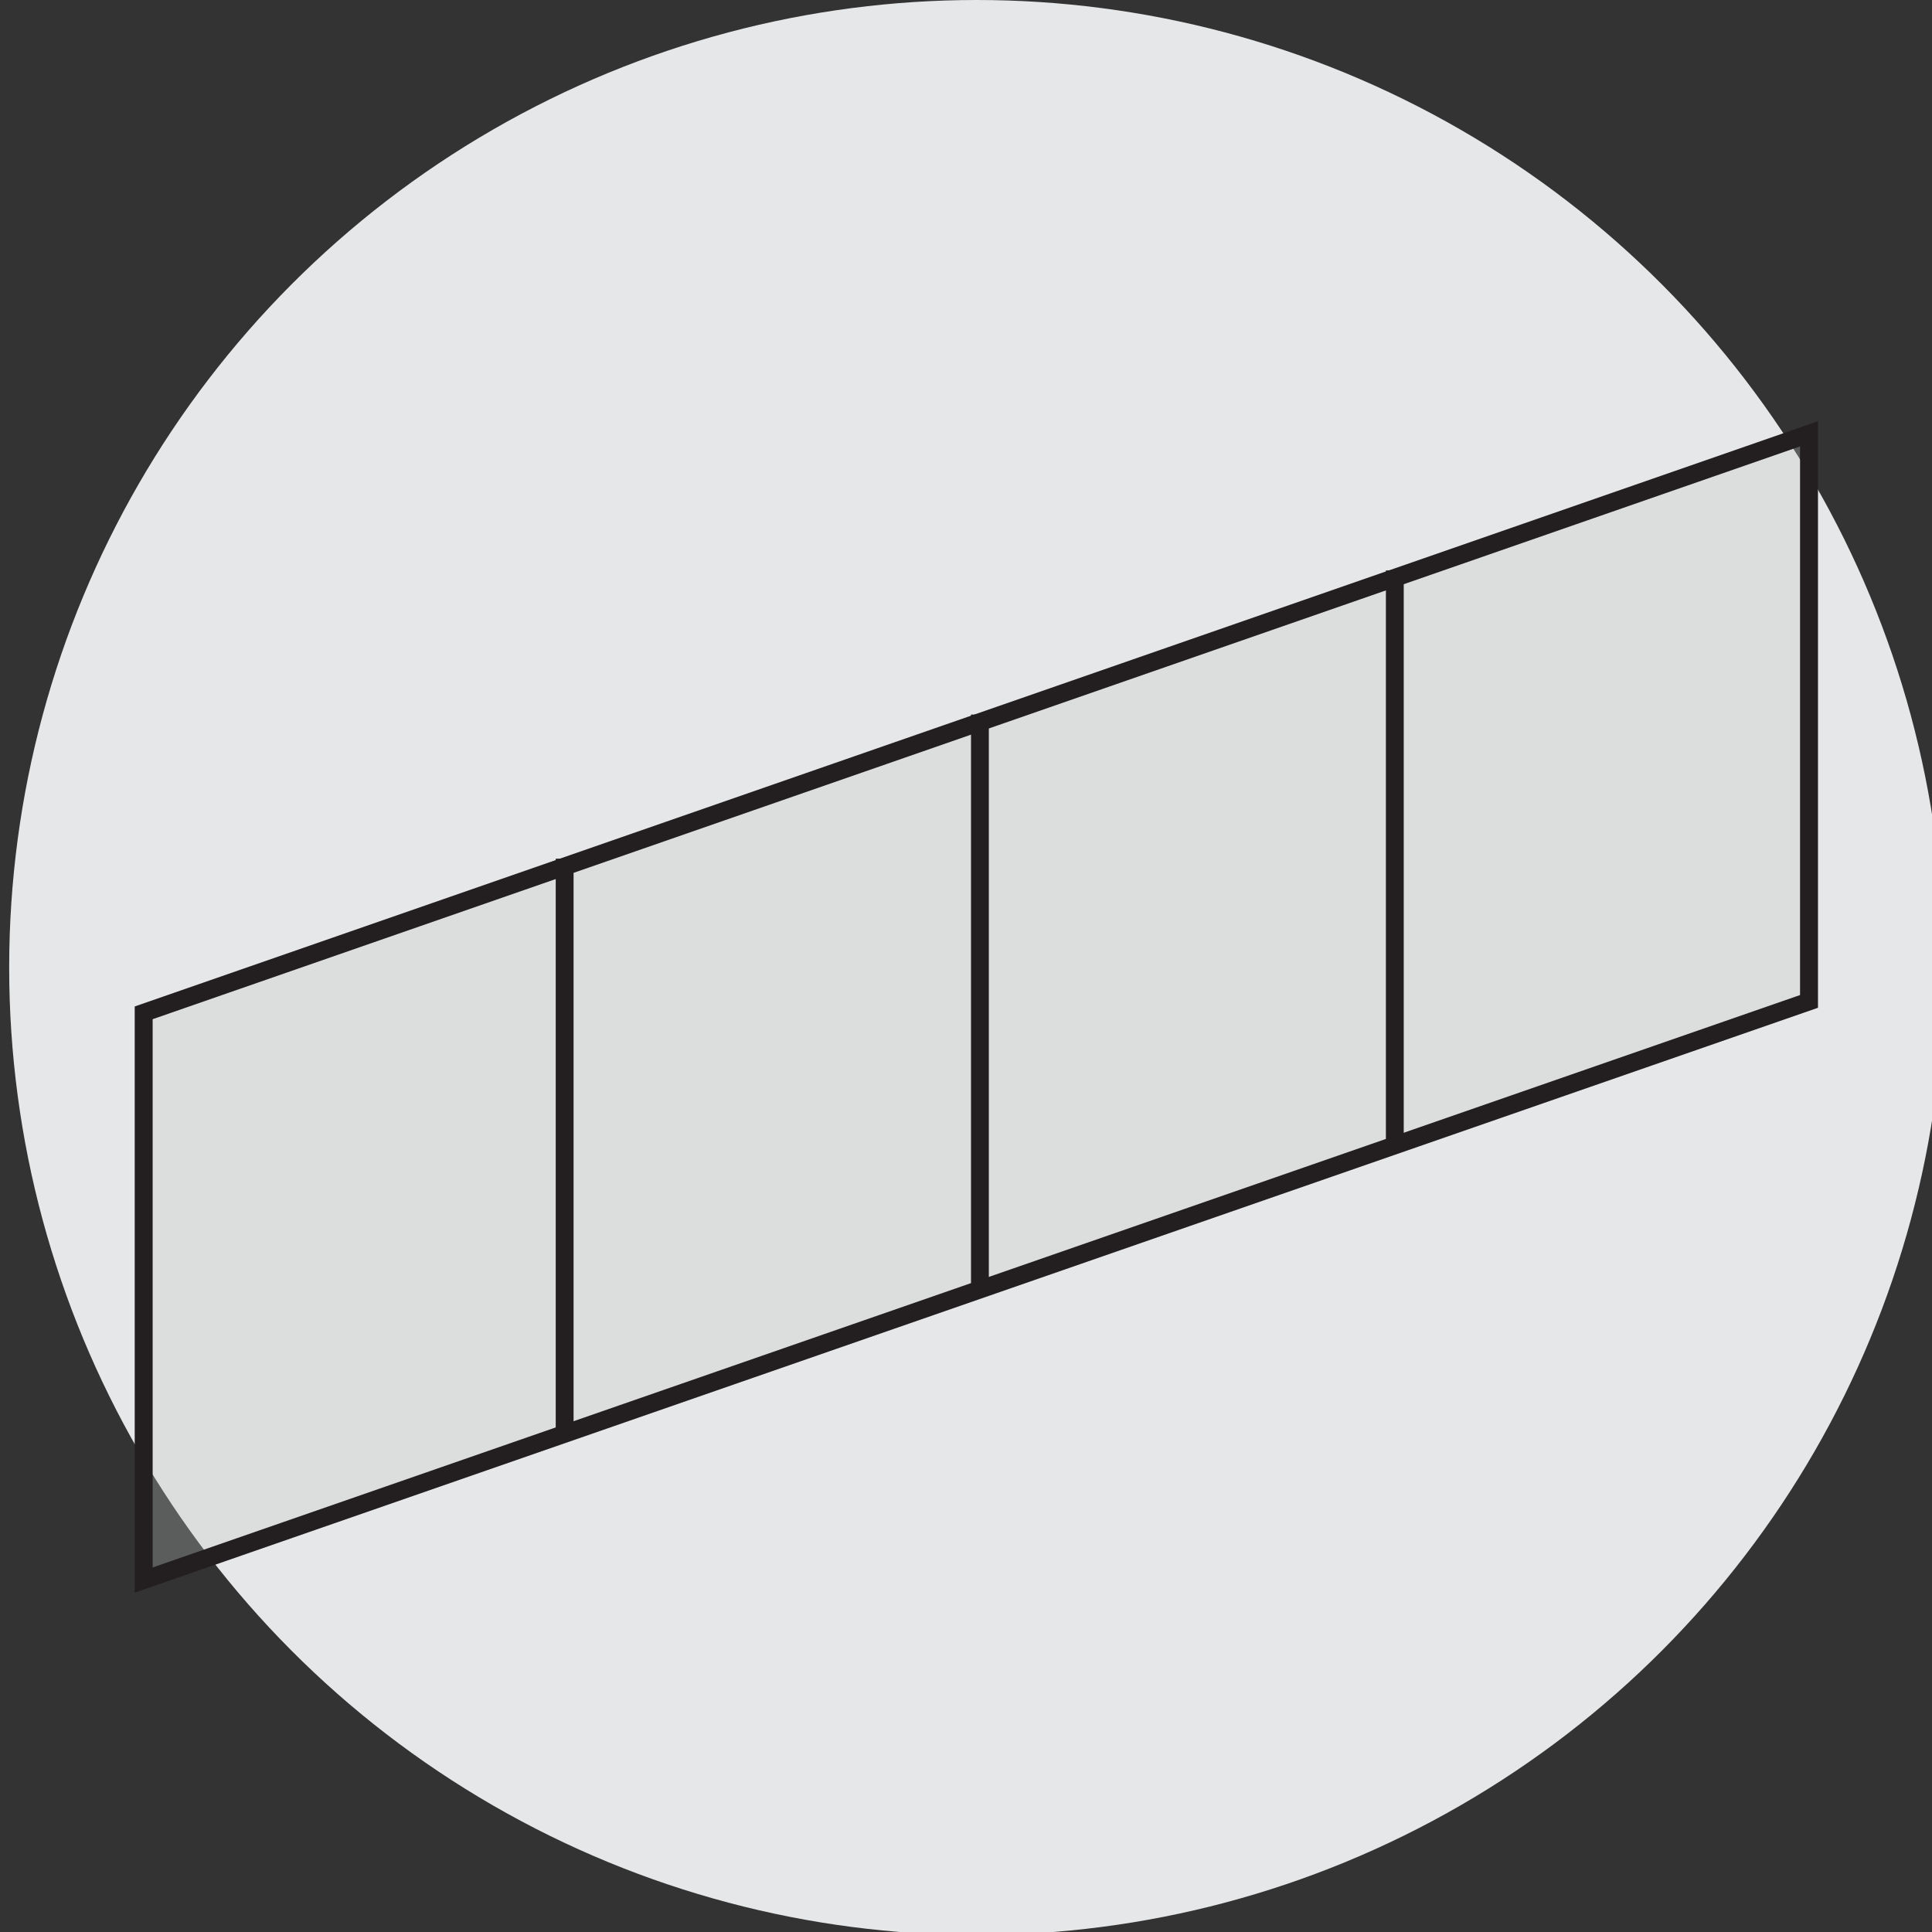
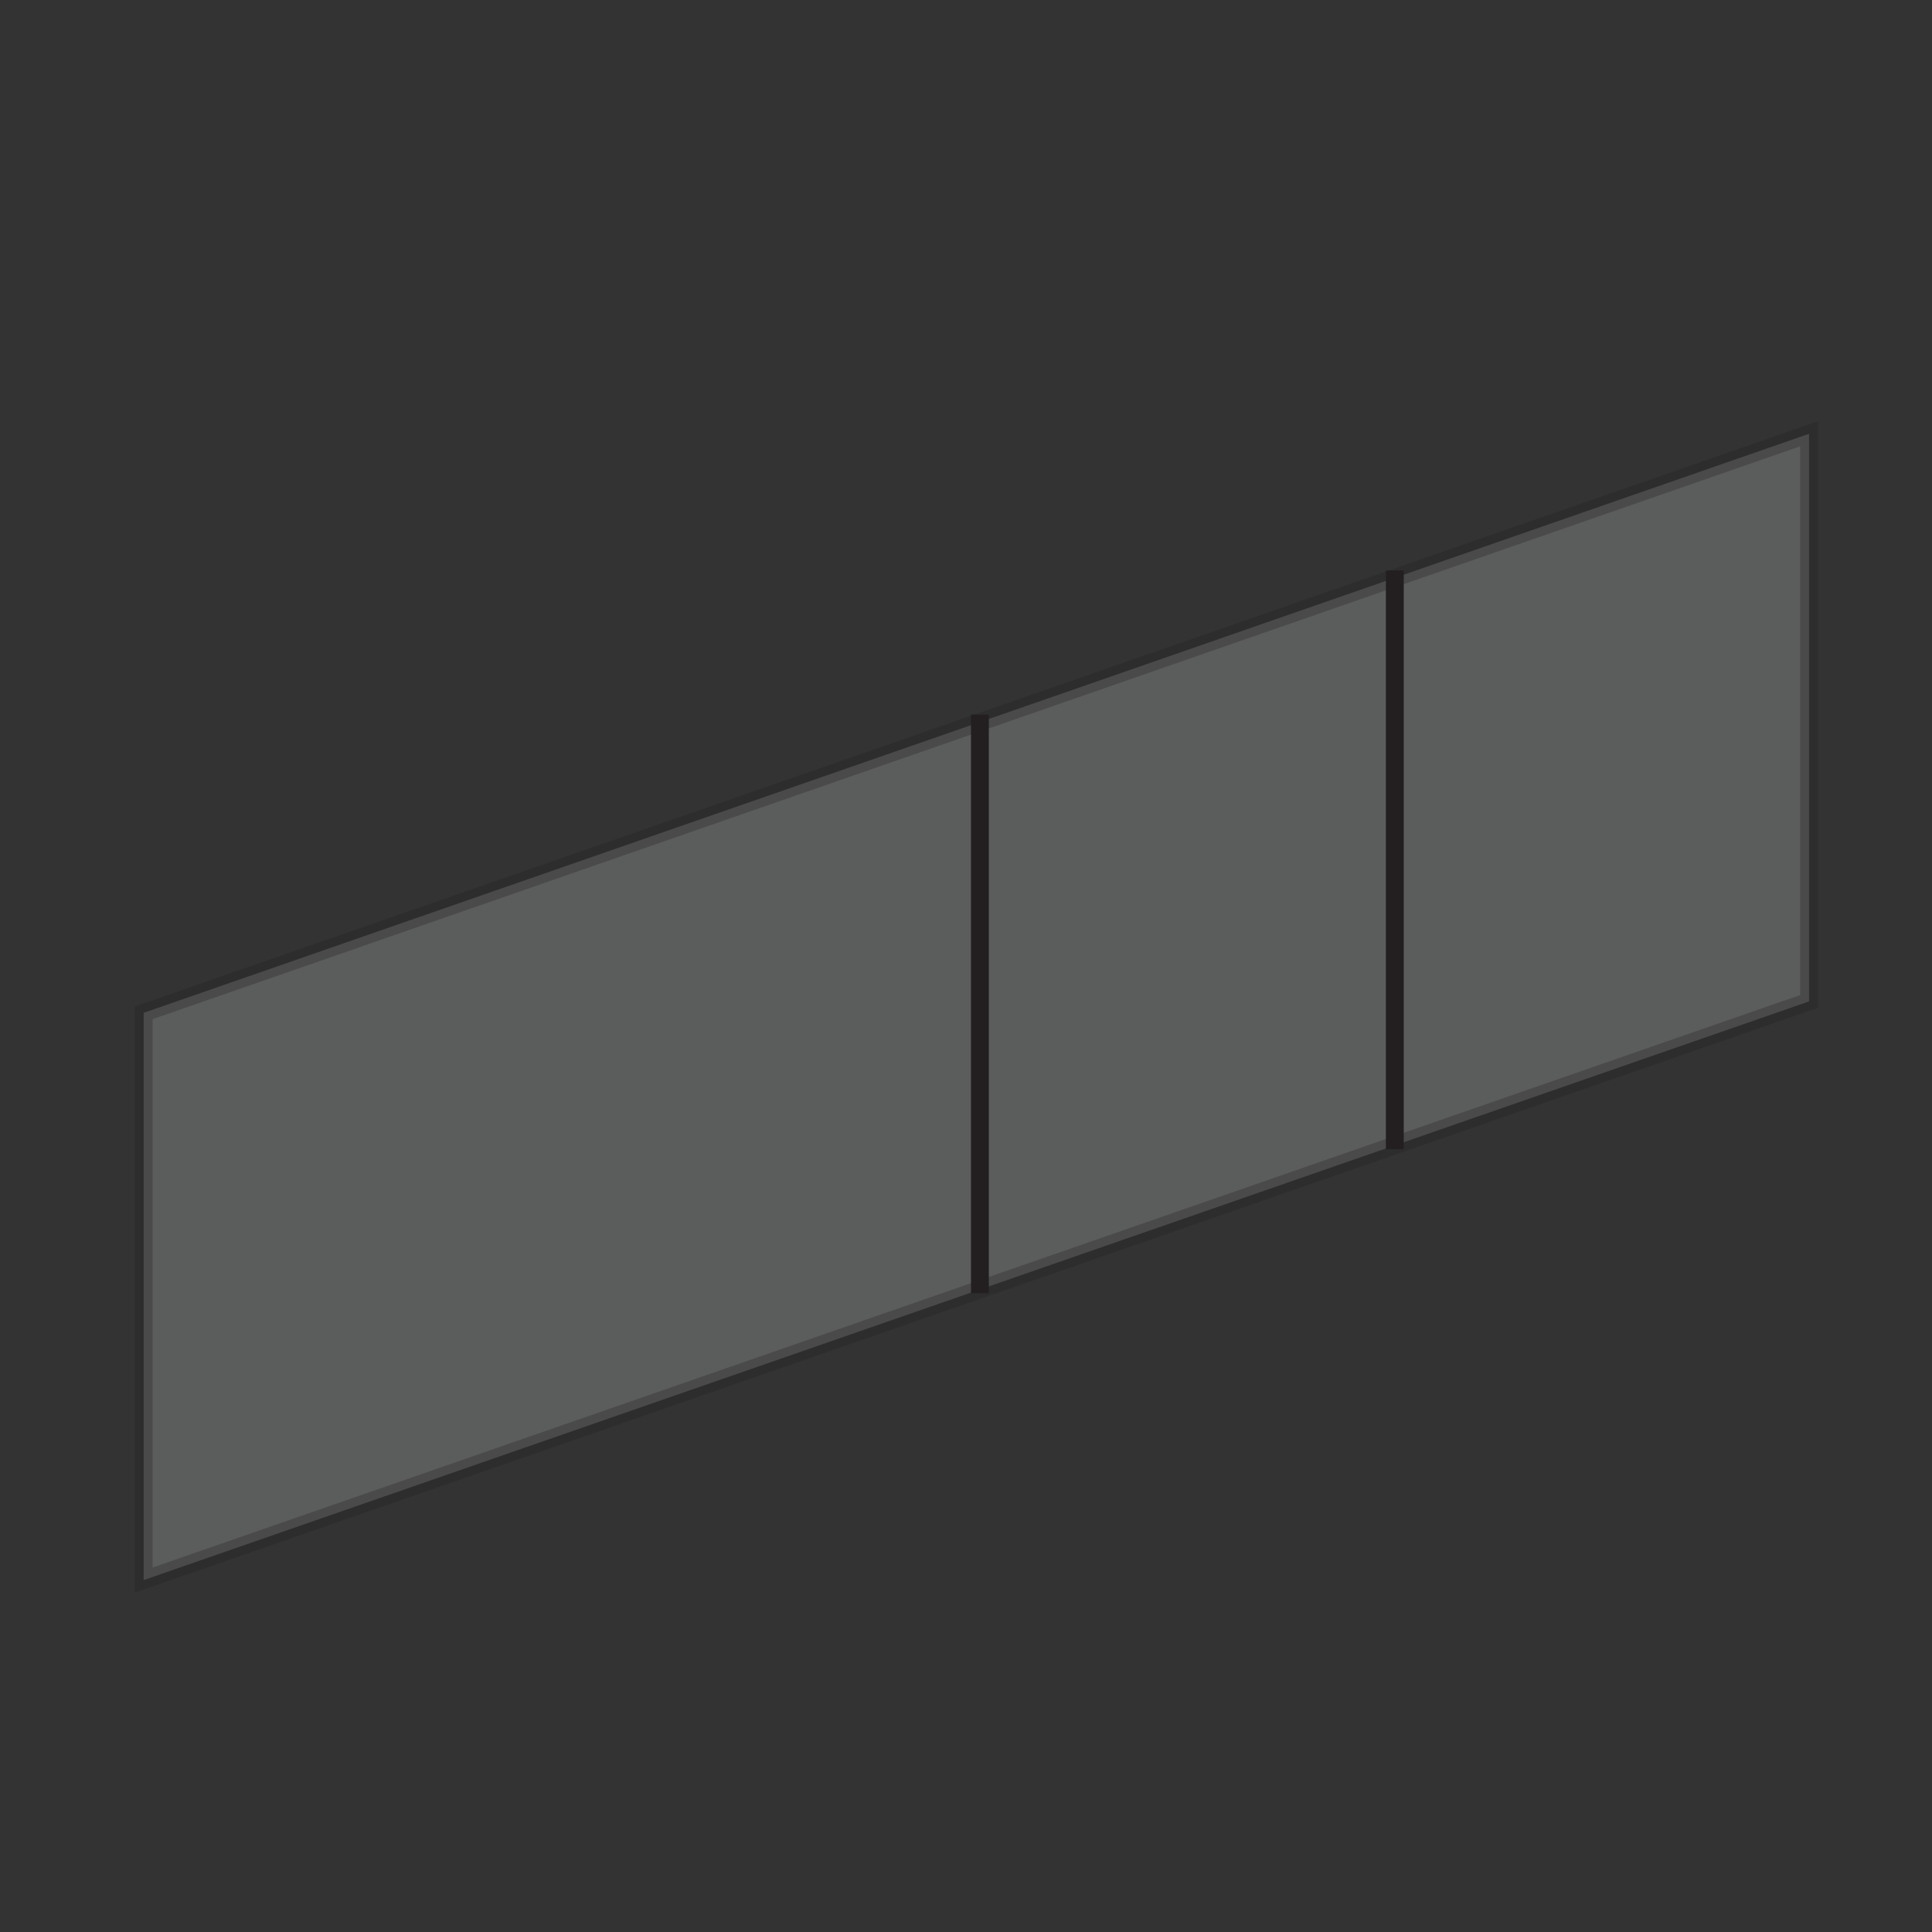
<svg xmlns="http://www.w3.org/2000/svg" xmlns:ns1="http://www.inkscape.org/namespaces/inkscape" xmlns:ns2="http://sodipodi.sourceforge.net/DTD/sodipodi-0.dtd" xmlns:xlink="http://www.w3.org/1999/xlink" width="14.351mm" height="14.351mm" viewBox="0 0 14.351 14.351" version="1.1" id="svg1" ns1:version="1.4.2 (ebf0e940d0, 2025-05-08)" ns2:docname="shape_straight.svg">
  <rect x="0" y="0" width="14.351" height="14.351" fill="#333333" stroke="none" />
  <ns2:namedview id="namedview1" pagecolor="#505050" bordercolor="#eeeeee" borderopacity="1" ns1:showpageshadow="0" ns1:pageopacity="0" ns1:pagecheckerboard="0" ns1:deskcolor="#505050" ns1:document-units="mm" ns1:zoom="0.71268238" ns1:cx="65.948031" ns1:cy="-18.240945" ns1:window-width="1920" ns1:window-height="1011" ns1:window-x="0" ns1:window-y="0" ns1:window-maximized="1" ns1:current-layer="layer1" />
  <defs id="defs1">
    <linearGradient id="New_Gradient_Swatch_7-14" data-name="New Gradient Swatch 7" x1="166.25" y1="28.23" x2="212.93" y2="28.23" xlink:href="#New_Gradient_Swatch_7" />
    <linearGradient id="New_Gradient_Swatch_7" data-name="New Gradient Swatch 7" x1="-611.03" y1="1418.19" x2="-611.03" y2="1427.33" gradientTransform="translate(1212.37,-1394.65)" gradientUnits="userSpaceOnUse">
      <stop offset="0" stop-color="#c1c5c6" id="stop1" />
      <stop offset=".14" stop-color="#8e8f92" id="stop2" />
      <stop offset=".46" stop-color="#eef0f3" id="stop3" />
      <stop offset=".55" stop-color="#e7e9ec" id="stop4" />
      <stop offset=".68" stop-color="#d6d8db" id="stop5" />
      <stop offset=".81" stop-color="#bec0c3" id="stop6" />
      <stop offset=".85" stop-color="#a3a6a9" id="stop7" />
      <stop offset=".92" stop-color="#7e8386" id="stop8" />
      <stop offset=".97" stop-color="#686d70" id="stop9" />
      <stop offset="1" stop-color="#606569" id="stop10" />
    </linearGradient>
  </defs>
  <g ns1:label="Layer 1" ns1:groupmode="layer" id="layer1" transform="translate(-87.577,-153.458)">
    <g id="g138" transform="matrix(0.265,0,0,0.265,44.588,153.458)">
-       <circle class="cls-30" cx="189.6" cy="27.12" r="27.12" id="circle134" style="fill:#e6e7e8" />
      <g id="g137">
        <polygon class="cls-11" points="212.93,28.07 166.25,44.29 166.25,28.39 212.93,12.16 " id="polygon134" style="opacity:0.28;fill:url(#New_Gradient_Swatch_7-14);stroke:#231f20;stroke-width:0.5px;stroke-miterlimit:10" />
-         <polygon class="cls-8" points="212.93,28.07 166.25,44.29 166.25,28.39 212.93,12.16 " id="polygon135" style="fill:none;stroke:#231f20;stroke-width:0.5px;stroke-miterlimit:10" />
-         <line class="cls-8" x1="178.05" y1="24.07" x2="178.05" y2="40.3" id="line135" style="fill:none;stroke:#231f20;stroke-width:0.5px;stroke-miterlimit:10" />
        <line class="cls-8" x1="189.69" y1="20.03" x2="189.69" y2="36.25" id="line136" style="fill:none;stroke:#231f20;stroke-width:0.5px;stroke-miterlimit:10" />
        <line class="cls-8" x1="201.32" y1="15.99" x2="201.32" y2="32.21" id="line137" style="fill:none;stroke:#231f20;stroke-width:0.5px;stroke-miterlimit:10" />
      </g>
    </g>
  </g>
</svg>